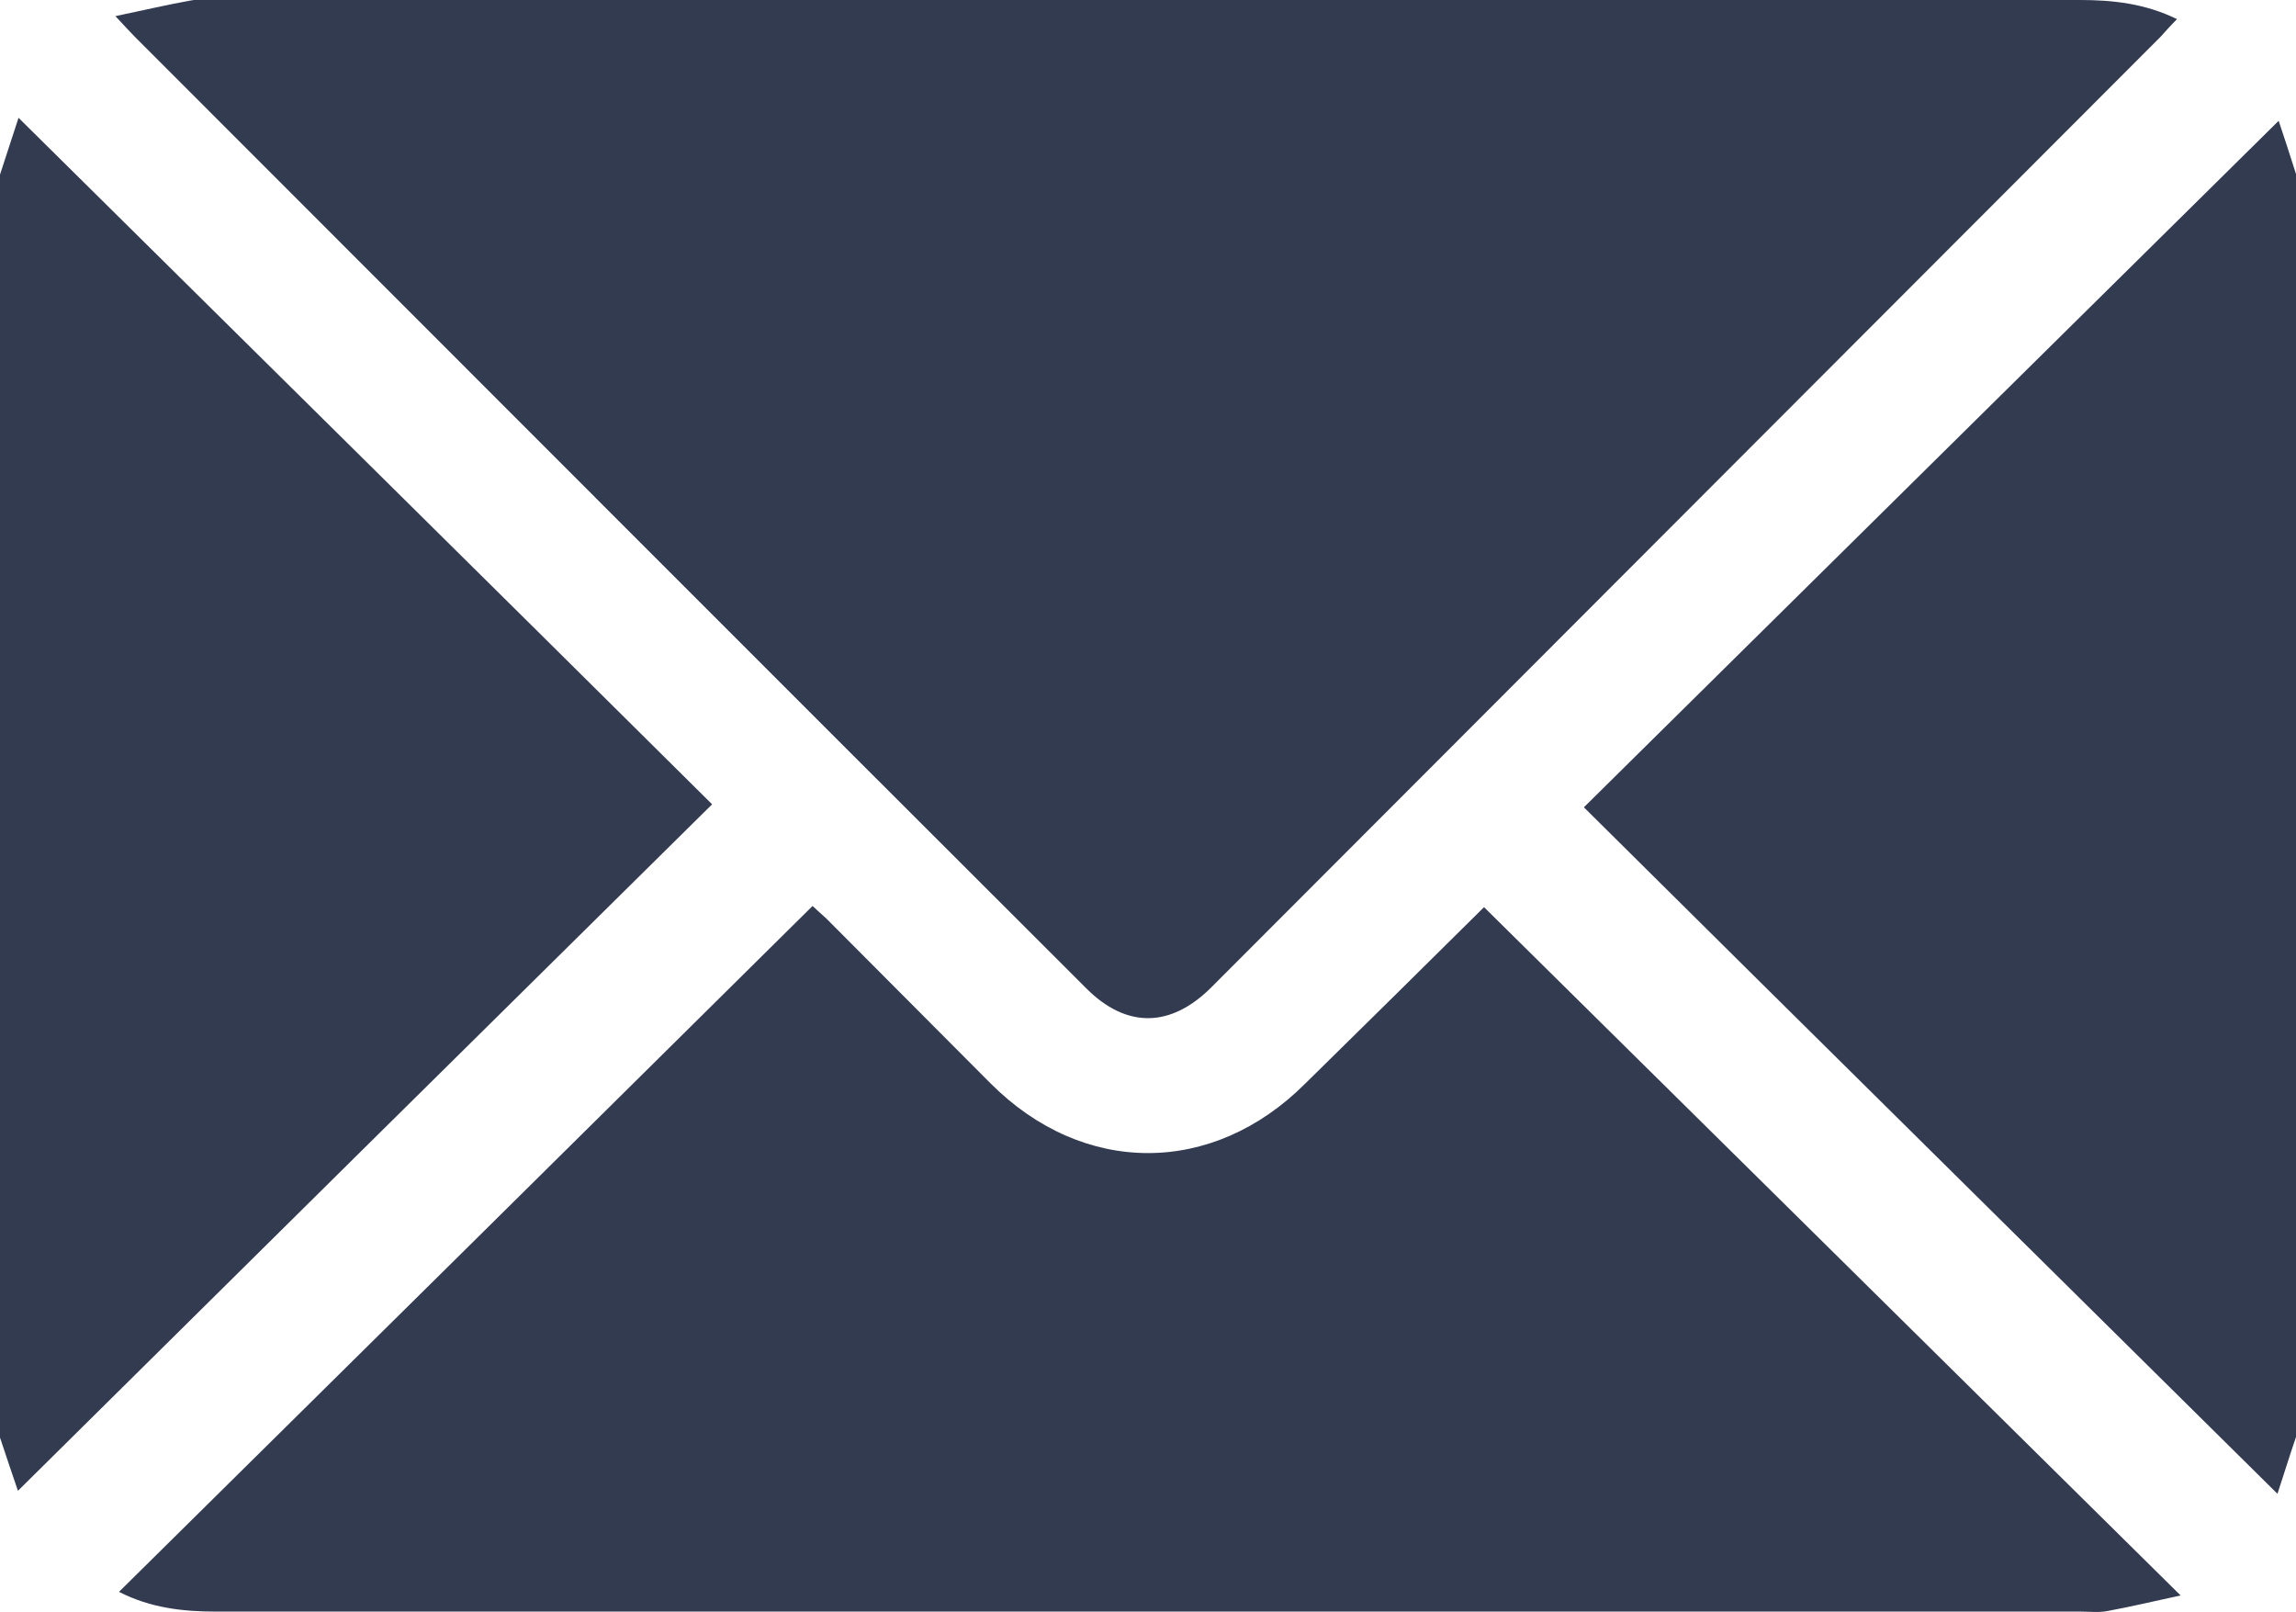
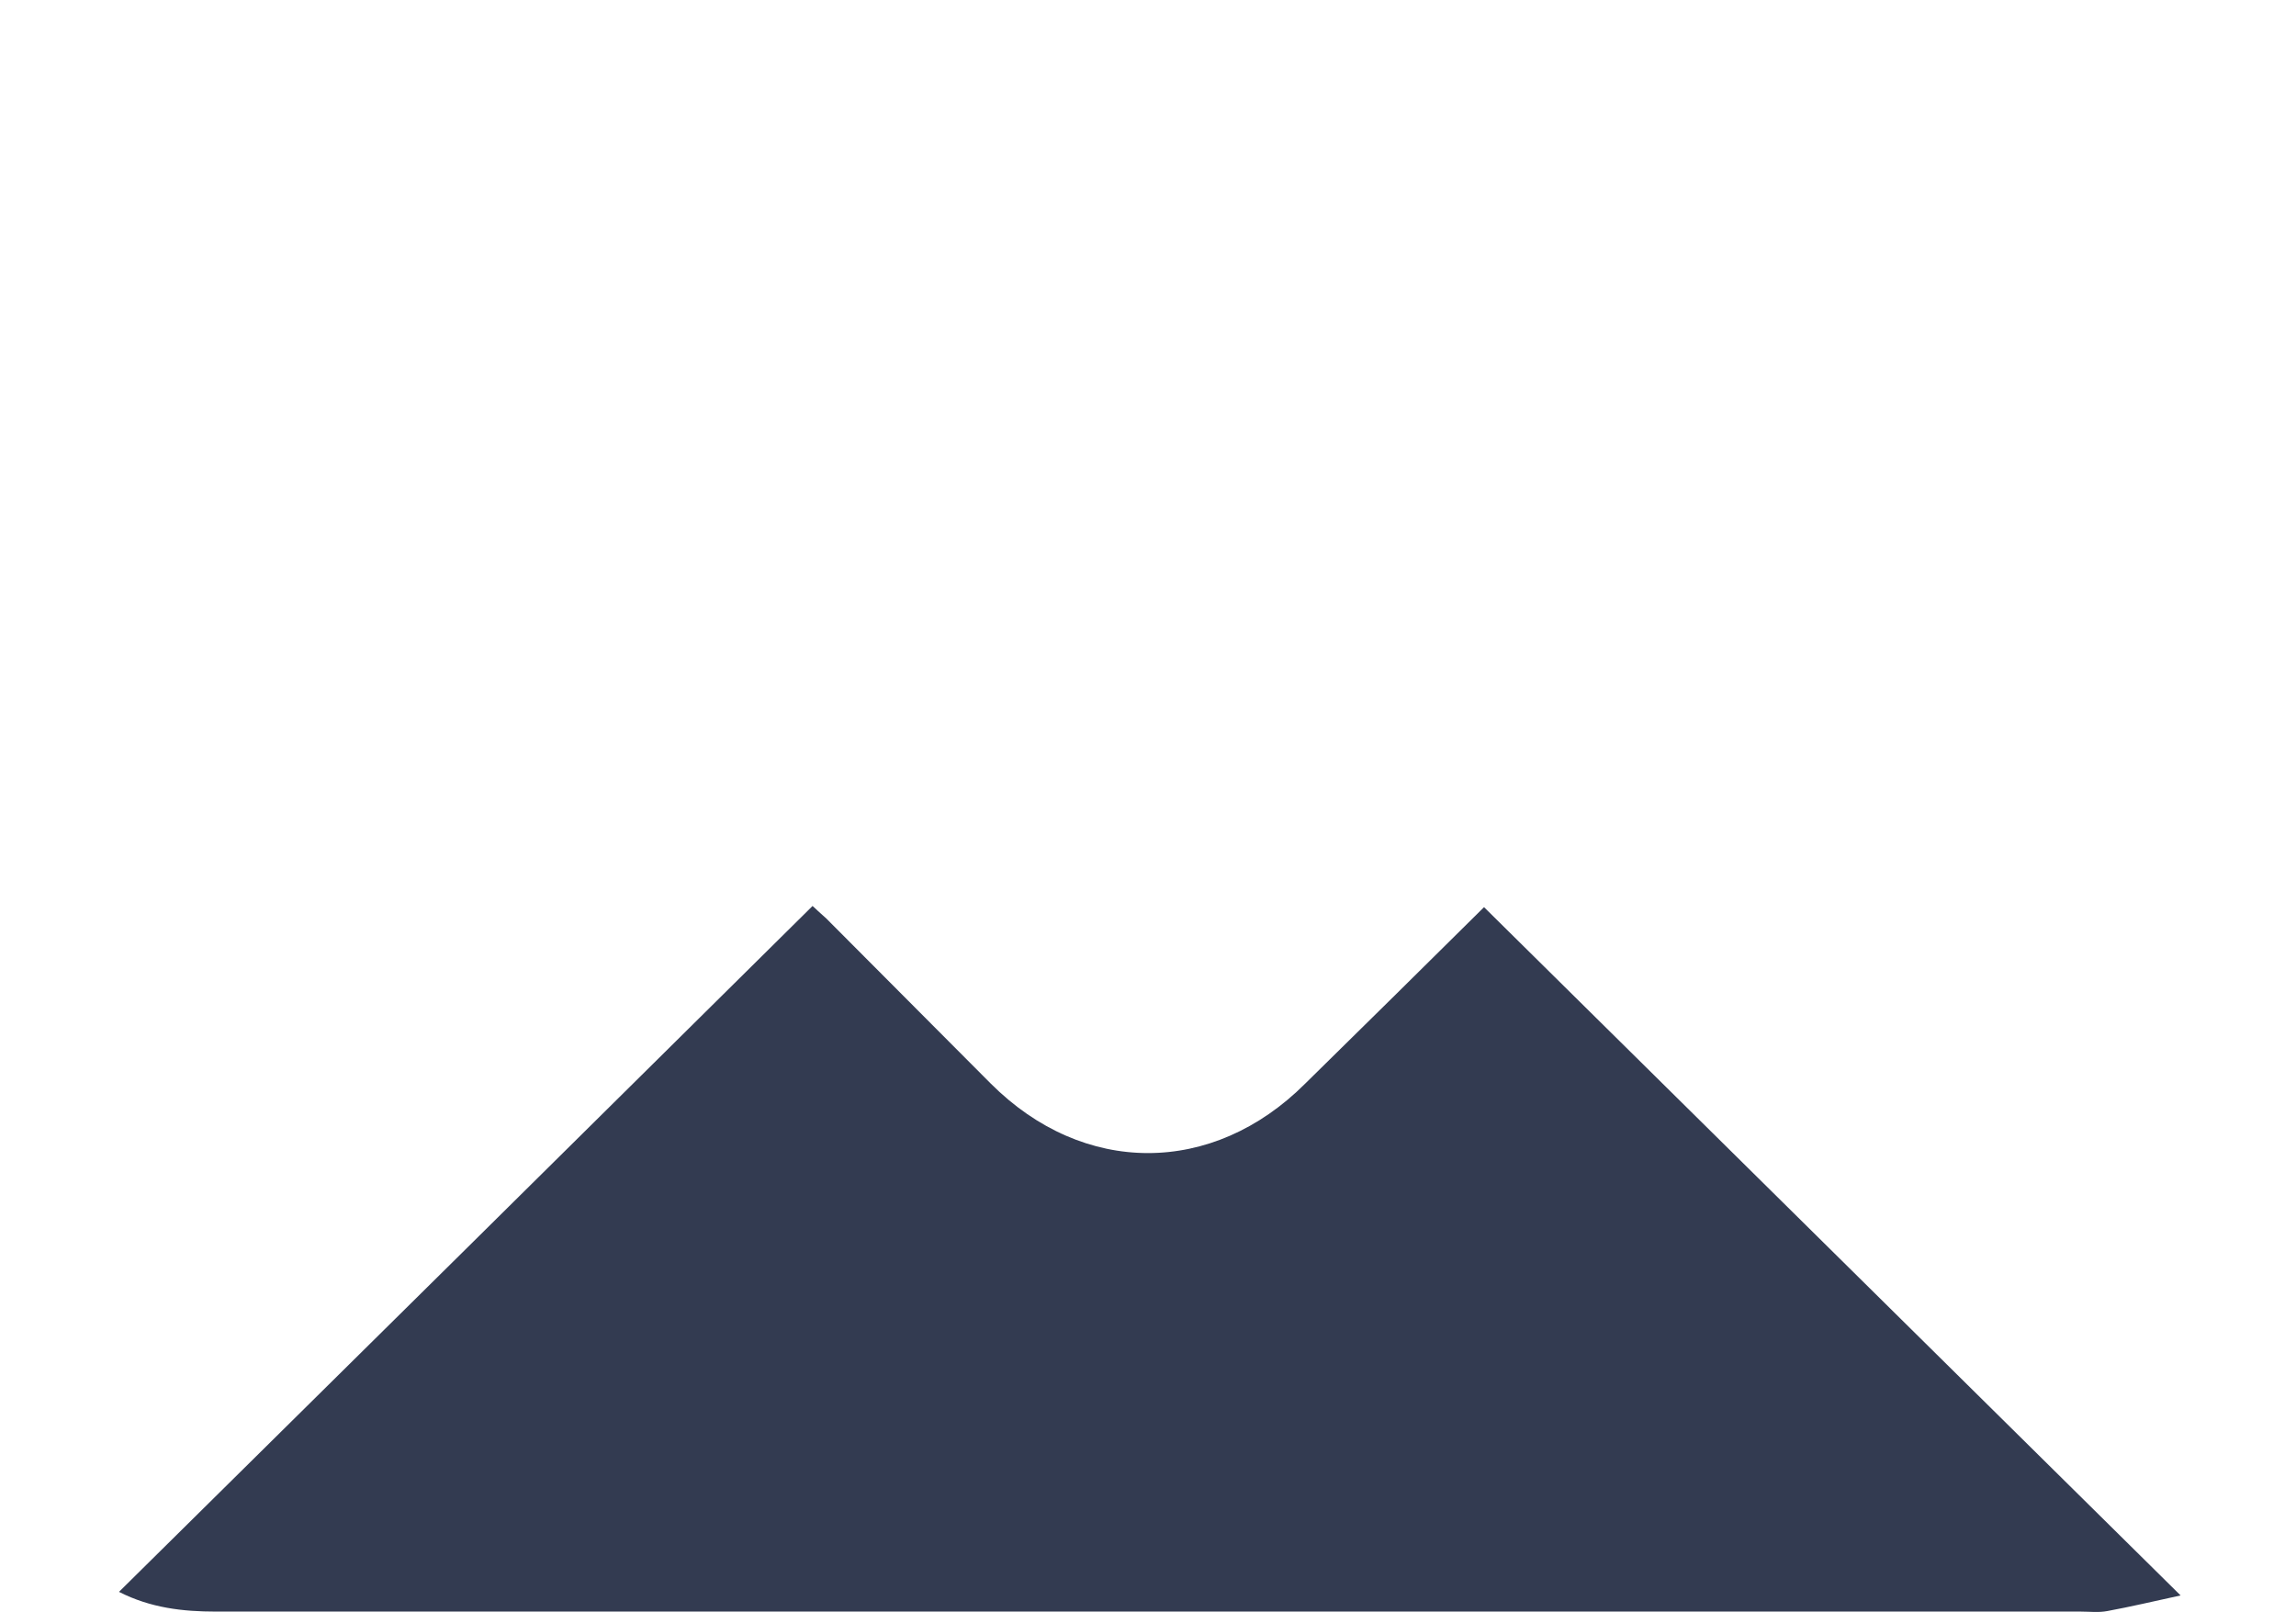
<svg xmlns="http://www.w3.org/2000/svg" version="1.1" id="Layer_1" x="0px" y="0px" viewBox="0 0 384 269.6" style="enable-background:new 0 0 384 269.6;" xml:space="preserve">
  <style type="text/css">
	.st0{fill:#333B51;}
</style>
  <g>
-     <path class="st0" d="M0,29.2c1.1-3.3,2.1-6.5,3.1-9.5c38.8,38.4,77.4,76.5,116,114.8C80.3,172.8,41.7,211,3,249.3   c-0.8-2.3-1.9-5.6-3-8.9C0,170,0,99.6,0,29.2z" />
-     <path class="st0" d="M384,240.3c-1.1,3.2-2.1,6.5-3.1,9.5c-38.8-38.4-77.4-76.5-116-114.8c38.9-38.4,77.5-76.6,116.2-114.8   c0.8,2.4,1.9,5.7,2.9,8.9C384,99.6,384,170,384,240.3z" />
-     <path class="st0" d="M19.3,2.7c4.8-1,8.6-1.9,12.5-2.6c1.5-0.3,3-0.1,4.5-0.1c103.9,0,207.7,0,311.6,0c5.5,0,10.9,0.6,16.2,3.2   c-1.1,1.1-1.9,2-2.7,2.9c-52.9,53-105.9,106-158.8,159c-6.8,6.8-14.2,6.9-20.9,0.2C128.6,112.3,75.6,59.2,22.5,6.1   C21.7,5.3,21,4.5,19.3,2.7z" />
    <path class="st0" d="M248.2,151.7c38.7,38.2,77.2,76.3,116.5,115.1c-4.6,1-8.4,1.9-12.2,2.6c-1.5,0.3-3,0.1-4.5,0.1   c-104,0-207.9,0-311.9,0c-5.5,0-10.9-0.6-16.2-3.3c38.8-38.3,77.3-76.4,116-114.7c0.3,0.3,1.3,1.2,2.3,2.1   c9.2,9.2,18.3,18.4,27.5,27.6c15.5,15.5,37.1,15.5,52.6,0C228.4,171.3,238.5,161.3,248.2,151.7z" />
  </g>
</svg>